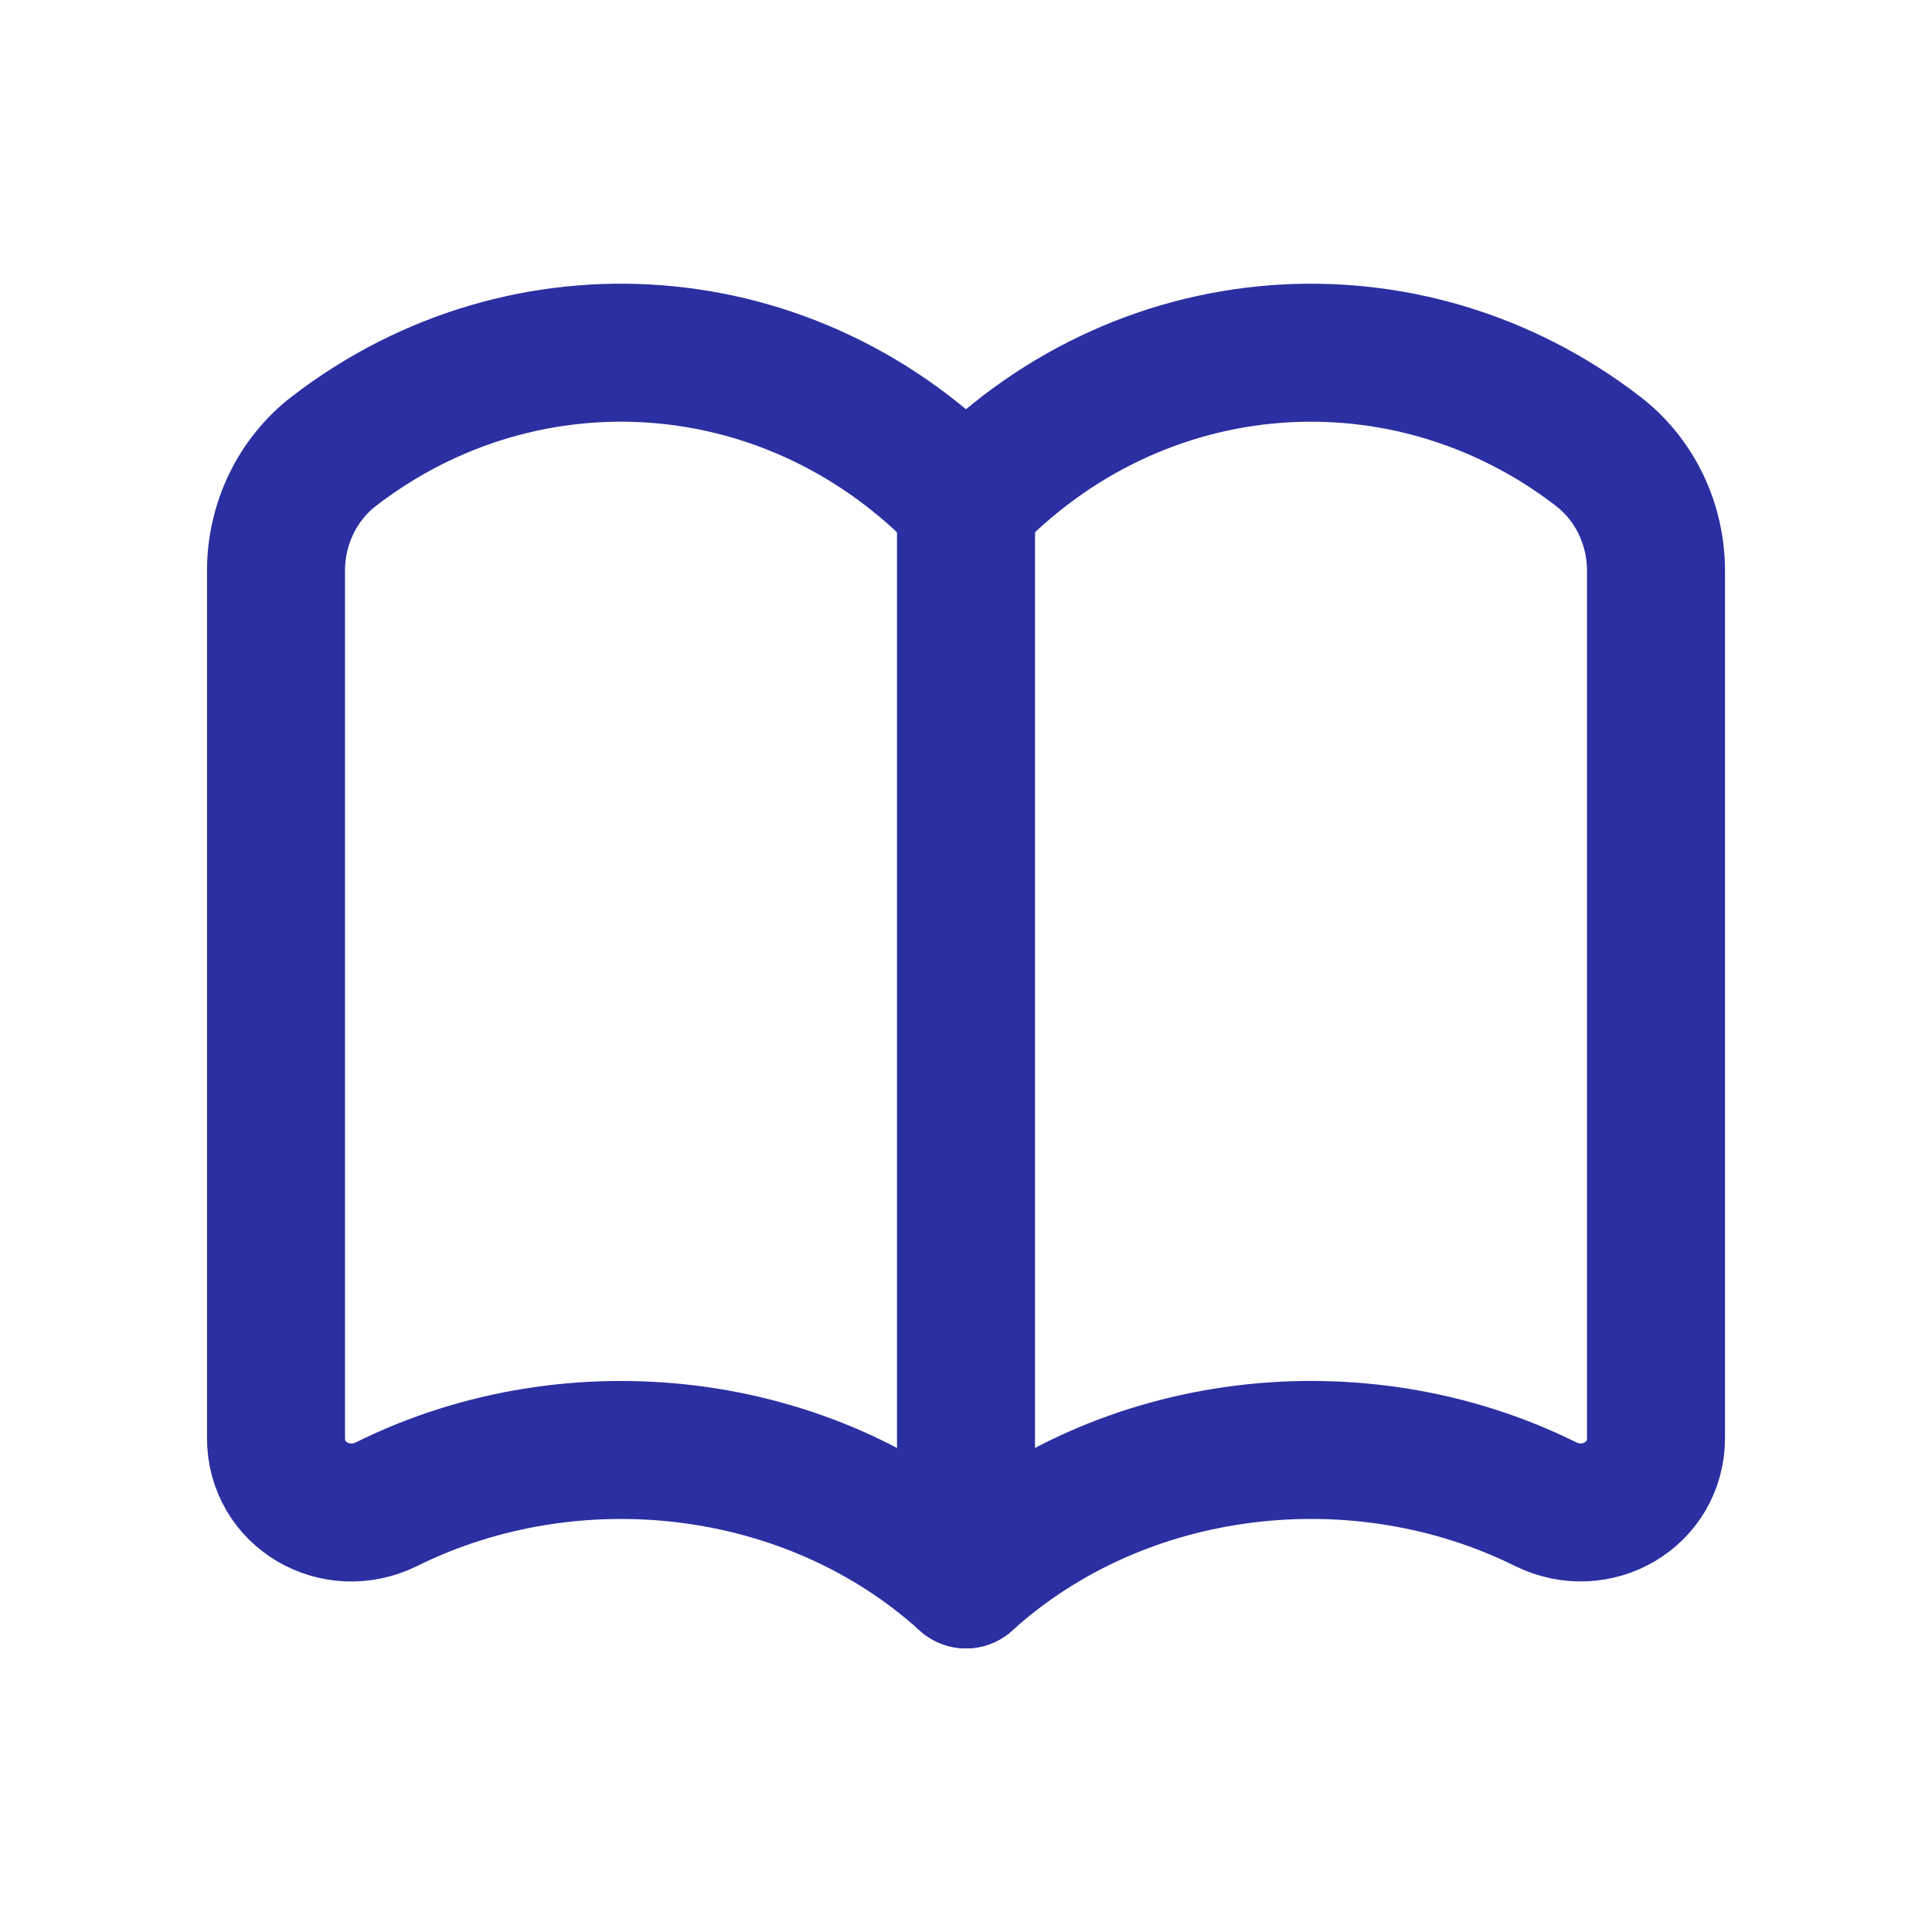
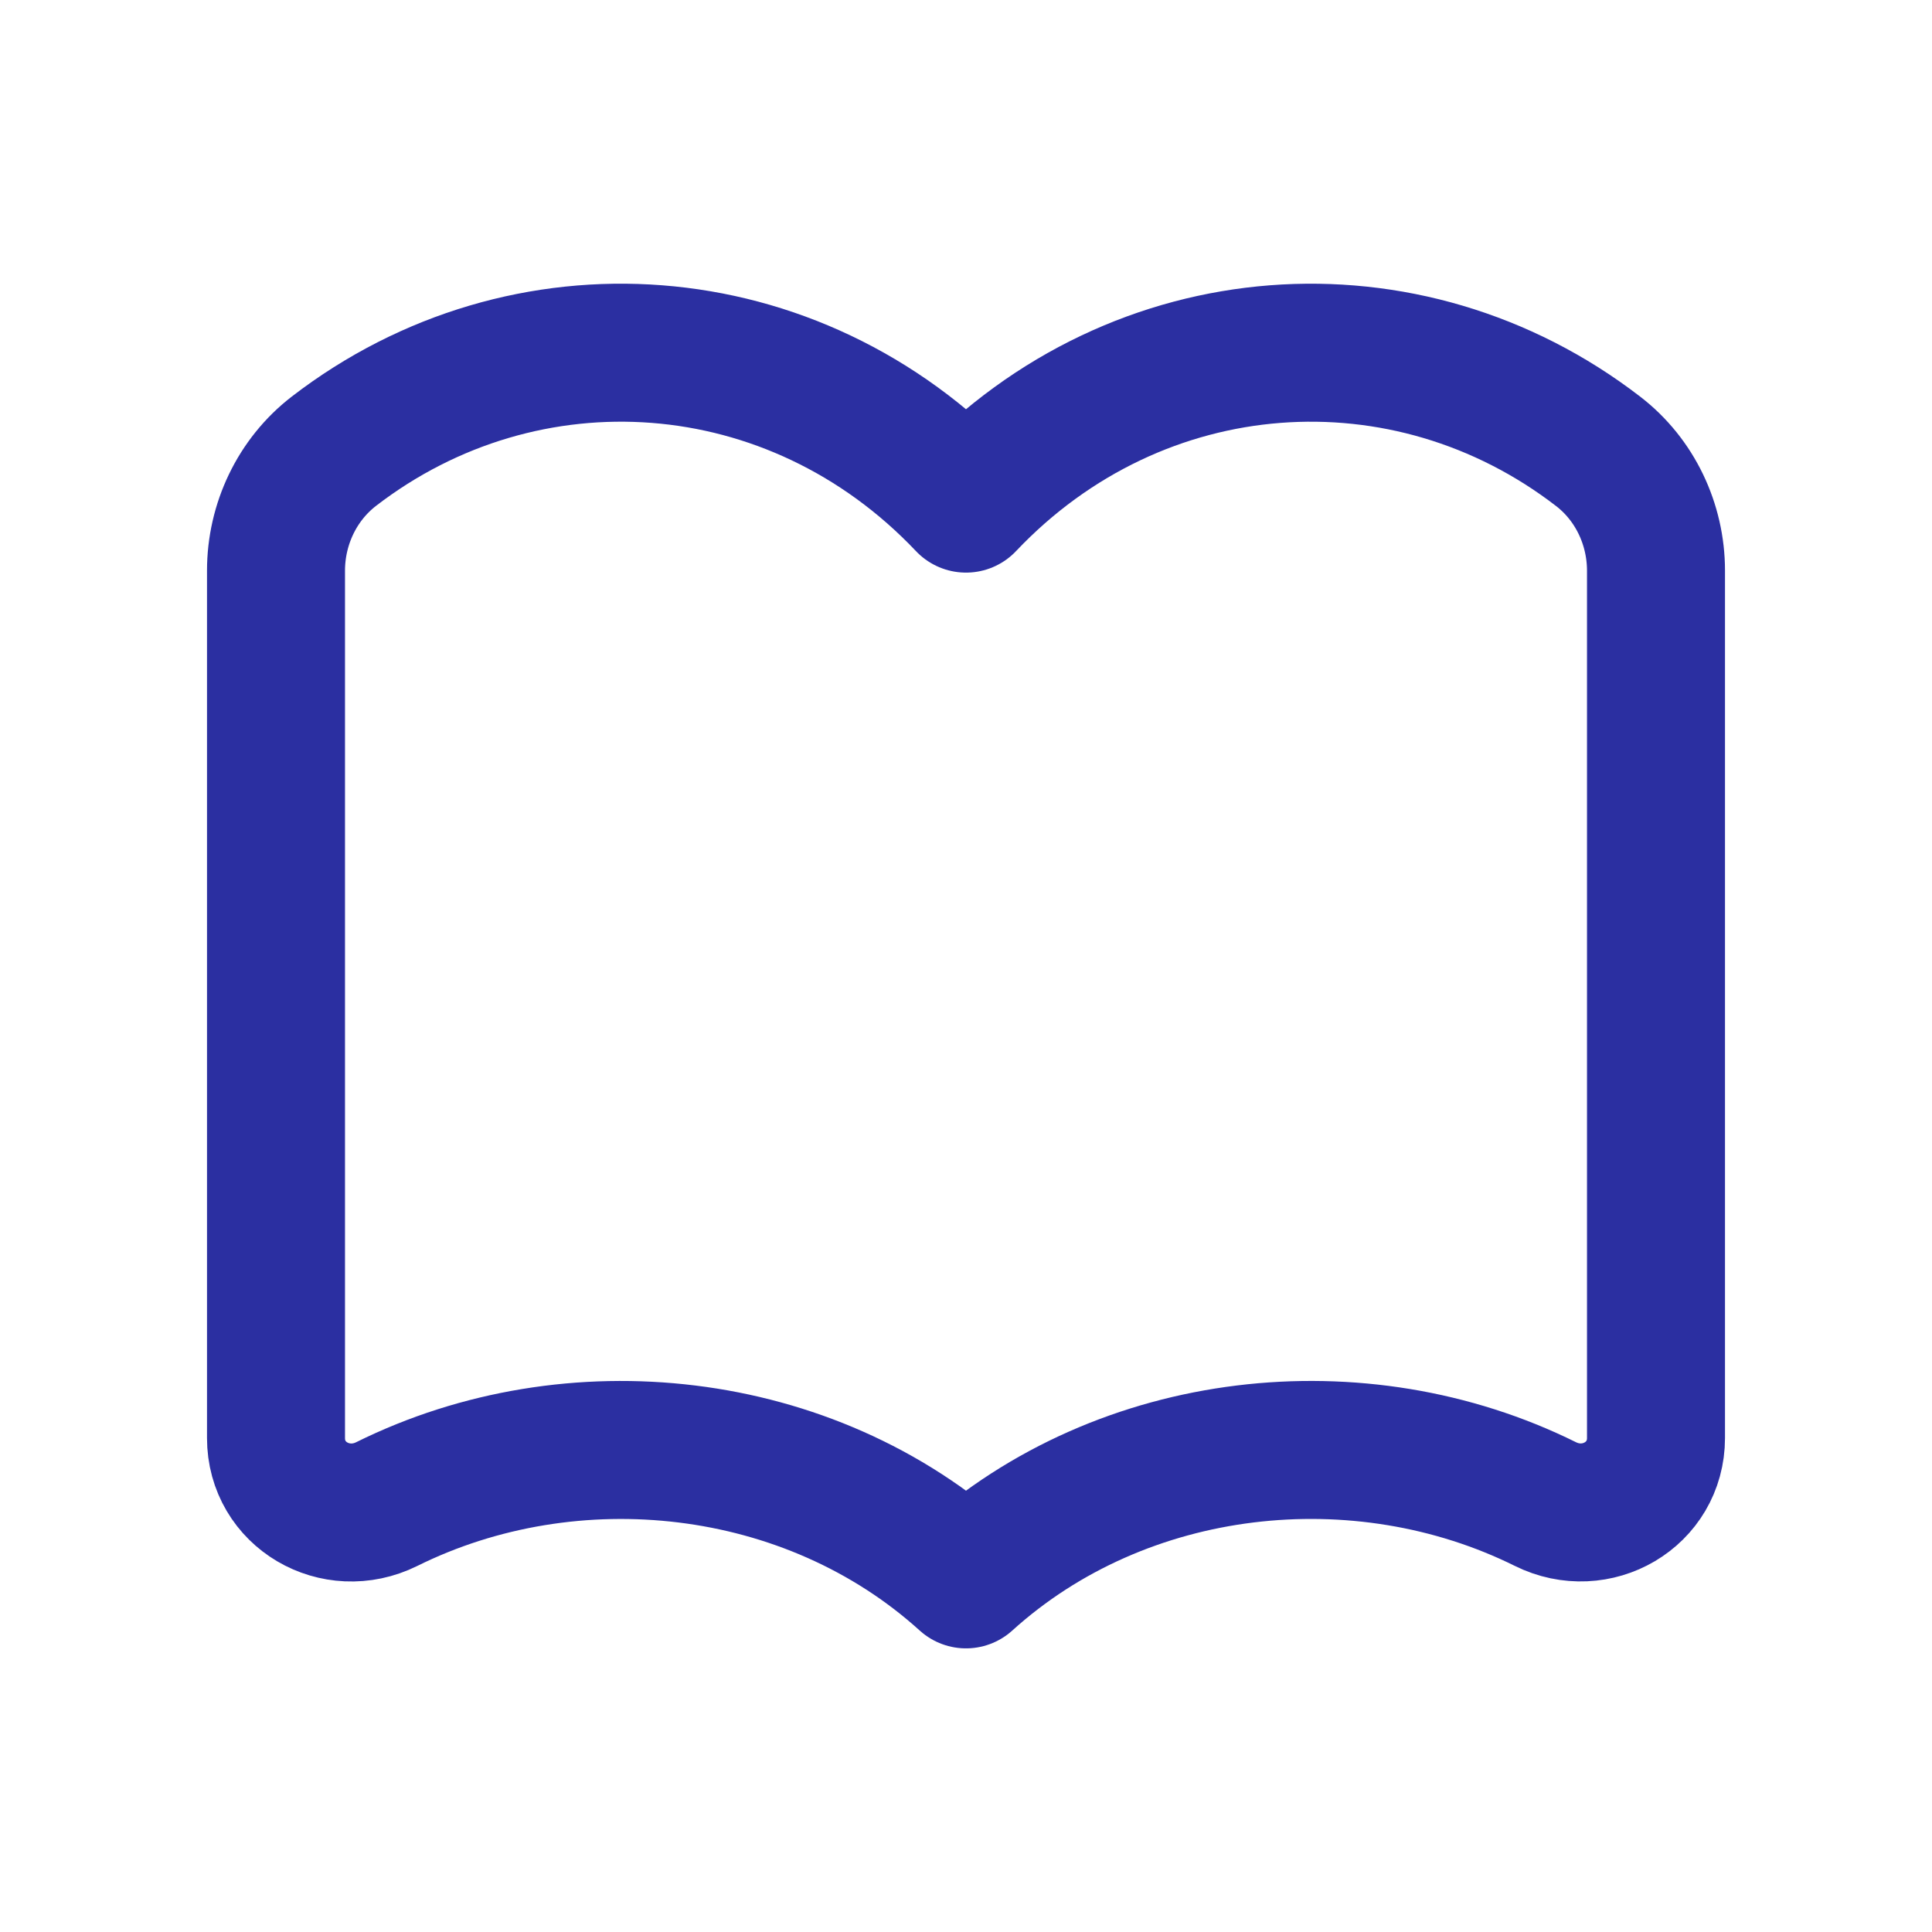
<svg xmlns="http://www.w3.org/2000/svg" width="21" height="21" viewBox="0 0 21 21" fill="none">
  <path fill-rule="evenodd" clip-rule="evenodd" d="M10.5 17.167C8.794 15.623 6.217 15.35 4.203 16.349C3.649 16.623 3 16.249 3 15.631V6.203C3 5.698 3.229 5.213 3.63 4.904C5.704 3.307 8.627 3.497 10.5 5.474C12.373 3.497 15.296 3.307 17.37 4.905C17.771 5.213 18 5.698 18 6.203V15.63C18 16.248 17.351 16.623 16.797 16.348C14.783 15.35 12.206 15.623 10.5 17.167V17.167Z" stroke="#2B2FA1" stroke-width="1.5" stroke-linecap="round" stroke-linejoin="round" />
-   <path d="M10.5 17.167V5.475" stroke="#2B2FA1" stroke-width="1.5" stroke-linecap="round" stroke-linejoin="round" />
</svg>